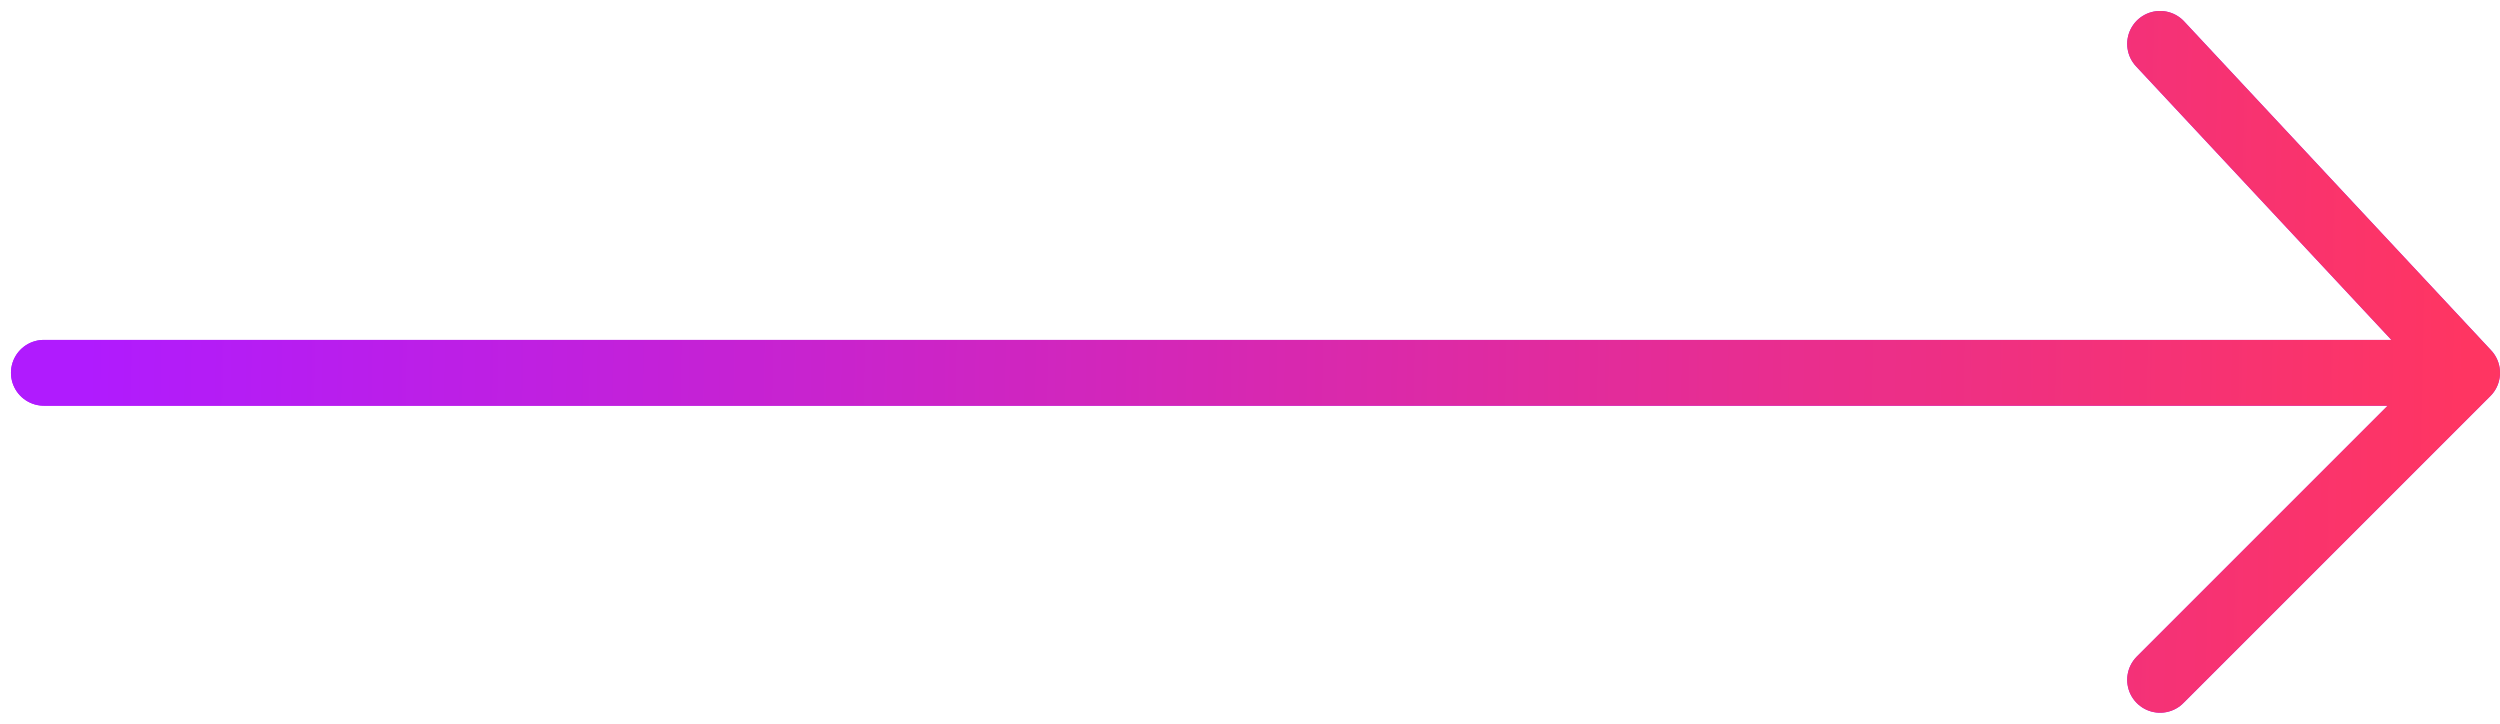
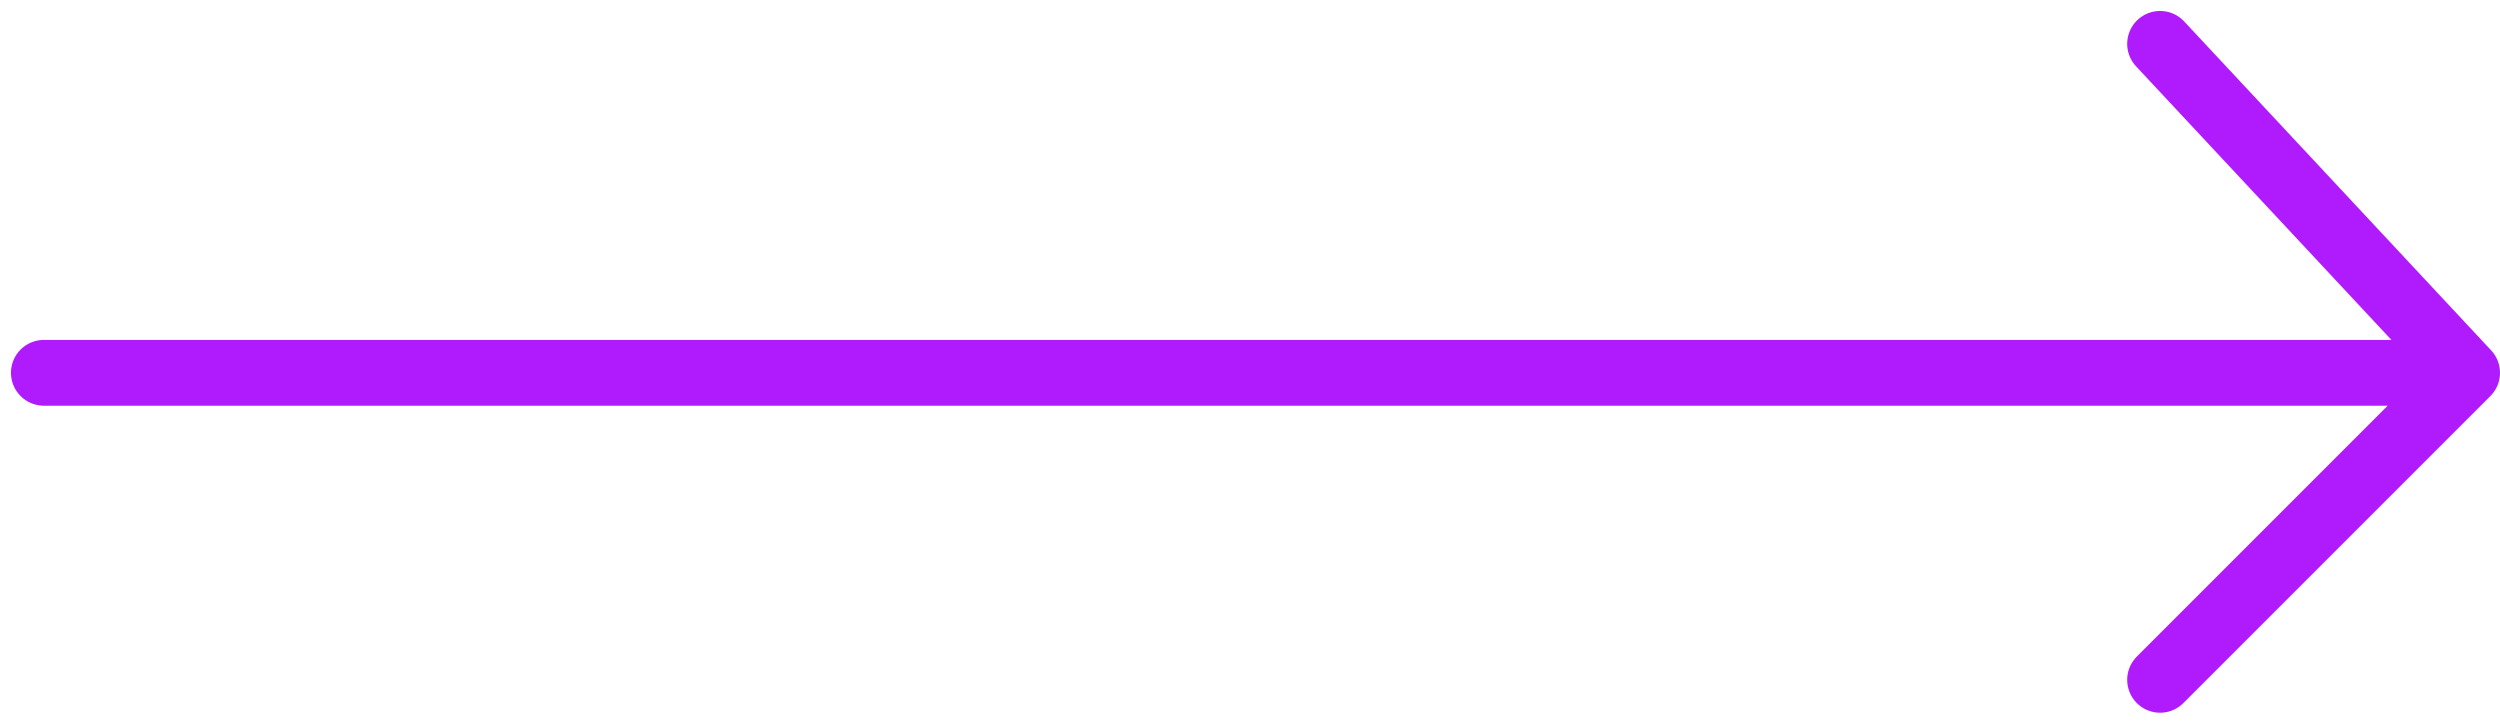
<svg xmlns="http://www.w3.org/2000/svg" width="114" height="33" viewBox="0 0 114 33" fill="none">
  <g id="Icon">
    <path d="M98.5 2L112.5 17M112.5 17L98.5 31M112.5 17H2" stroke="#B01BFE" stroke-width="3" stroke-linecap="round" stroke-linejoin="round" />
-     <path d="M98.5 2L112.5 17M112.5 17L98.5 31M112.5 17H2" stroke="url(#paint0_linear_296_2296)" stroke-width="3" stroke-linecap="round" stroke-linejoin="round" />
  </g>
  <defs>
    <linearGradient id="paint0_linear_296_2296" x1="112.5" y1="18.917" x2="3.912" y2="16.843" gradientUnits="userSpaceOnUse">
      <stop stop-color="#FF3562" />
      <stop offset="1" stop-color="#B01BFE" />
    </linearGradient>
  </defs>
</svg>